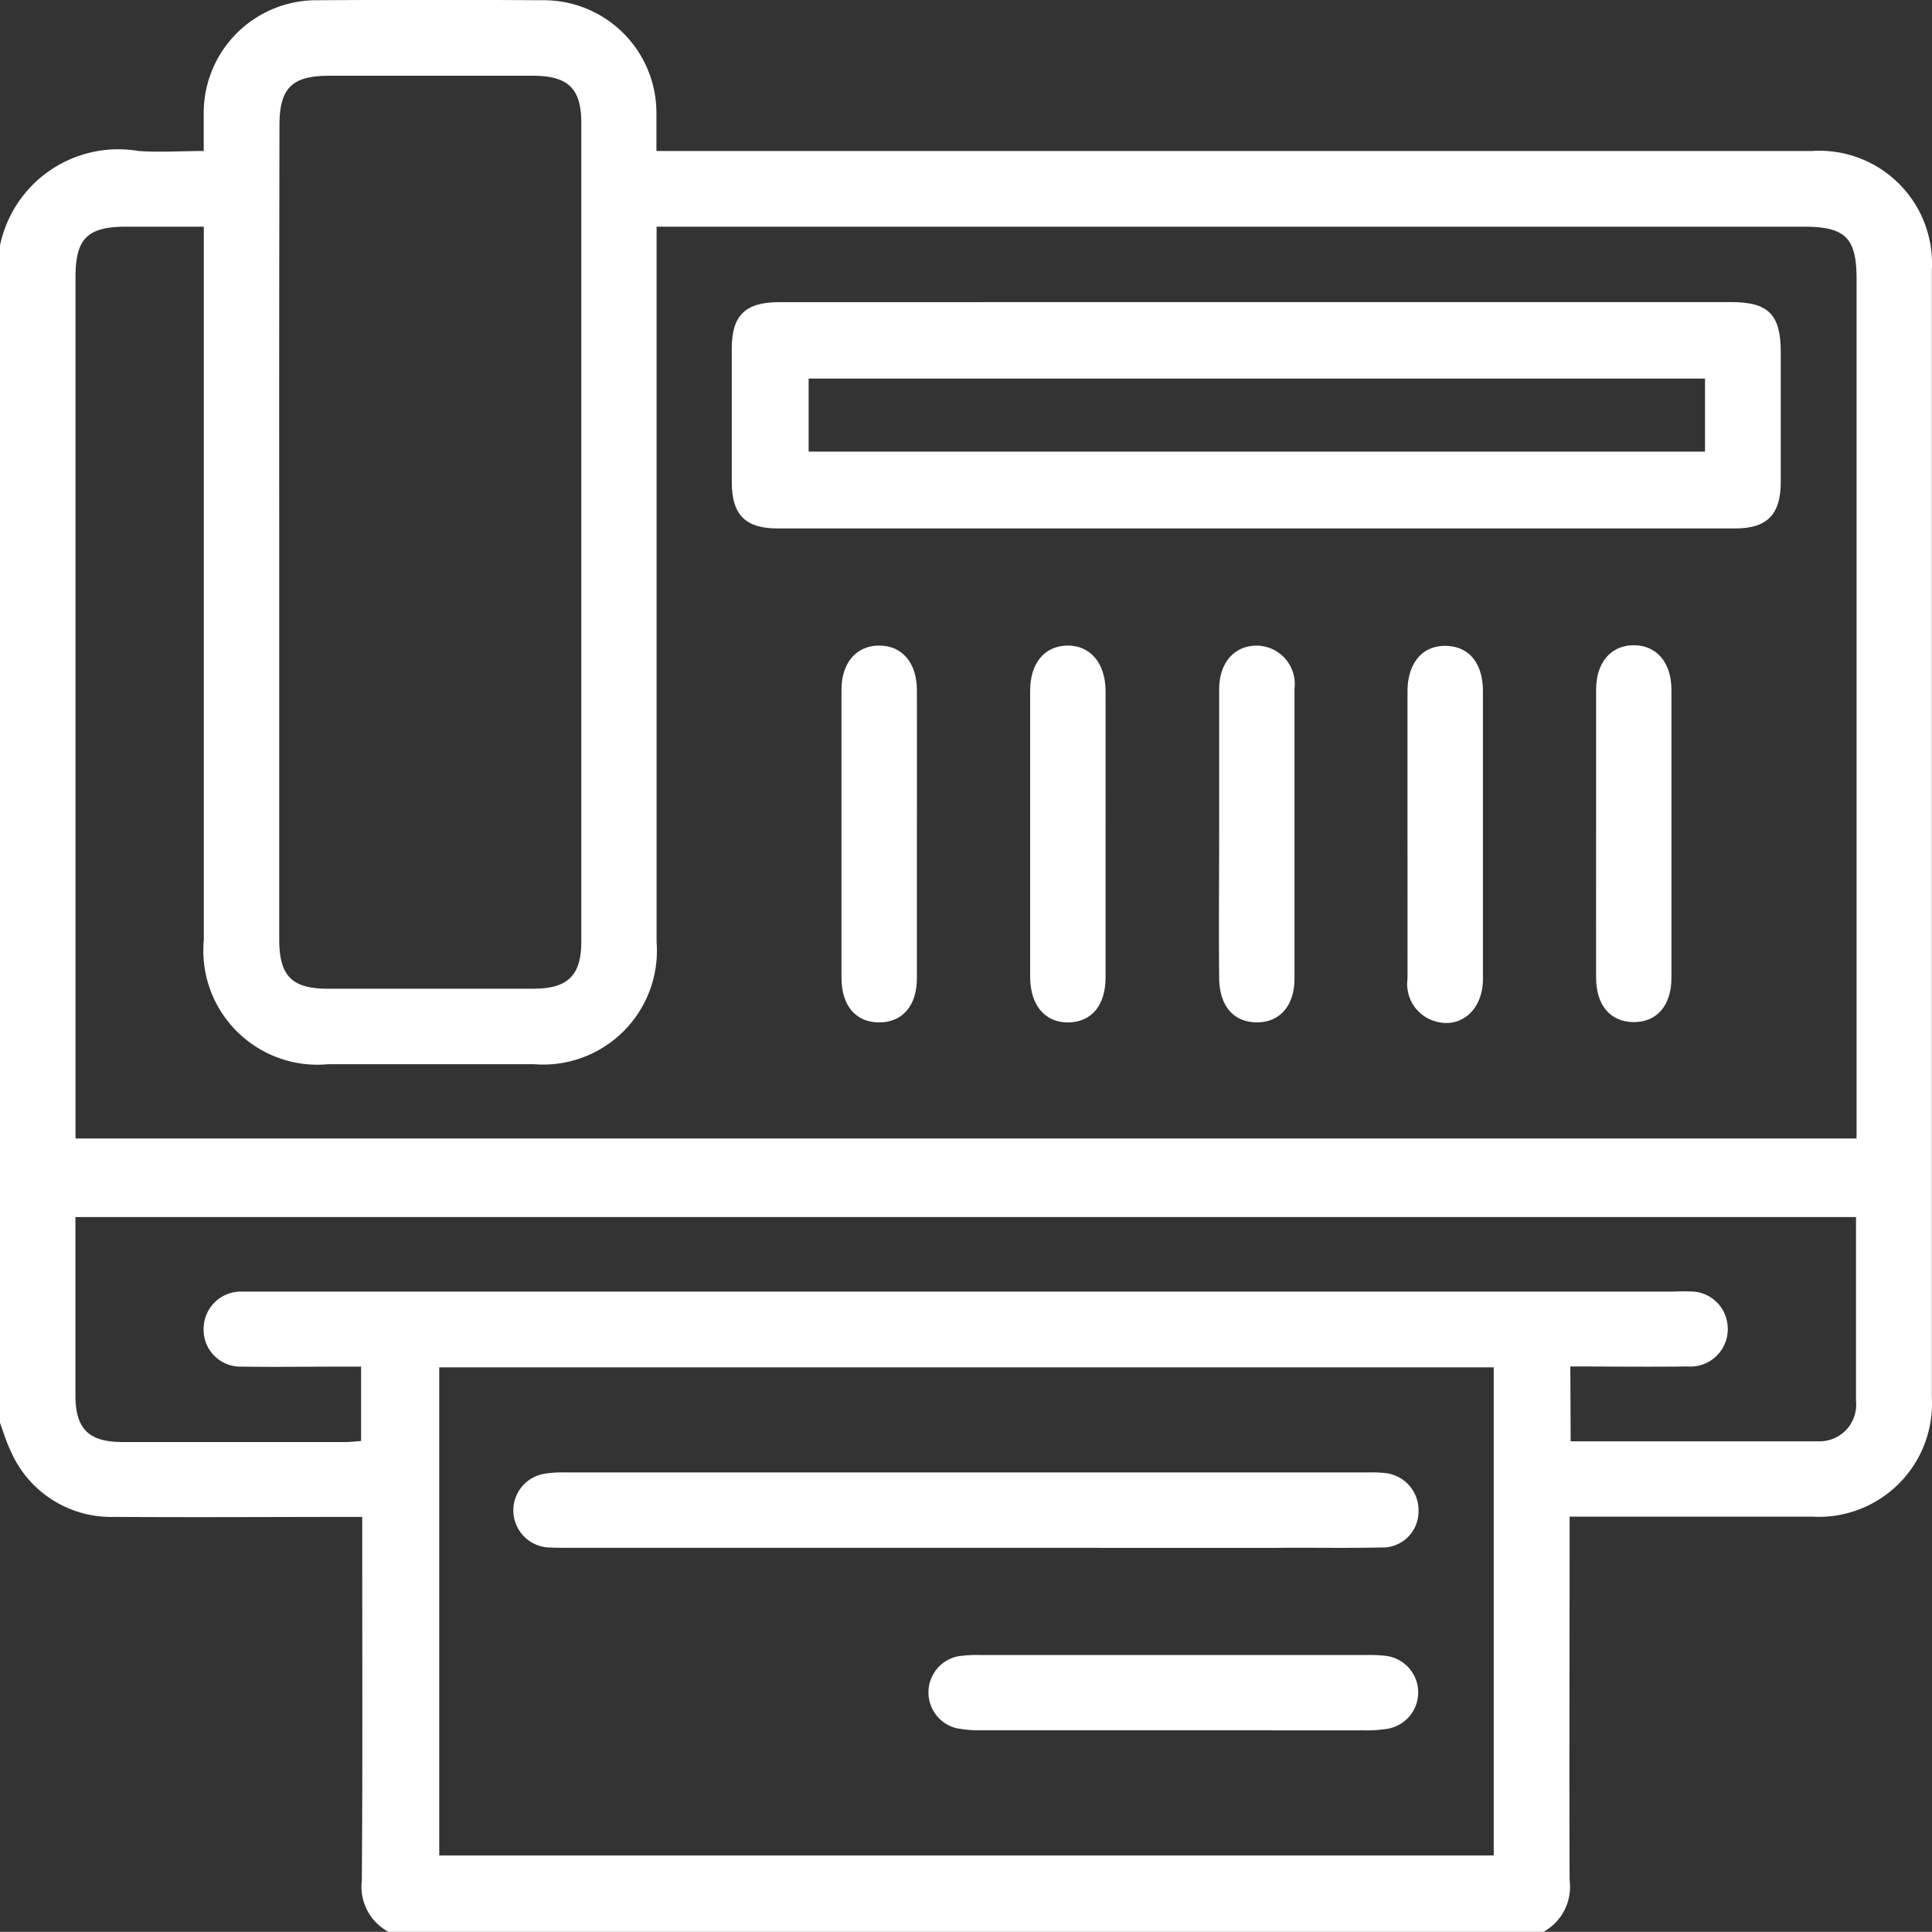
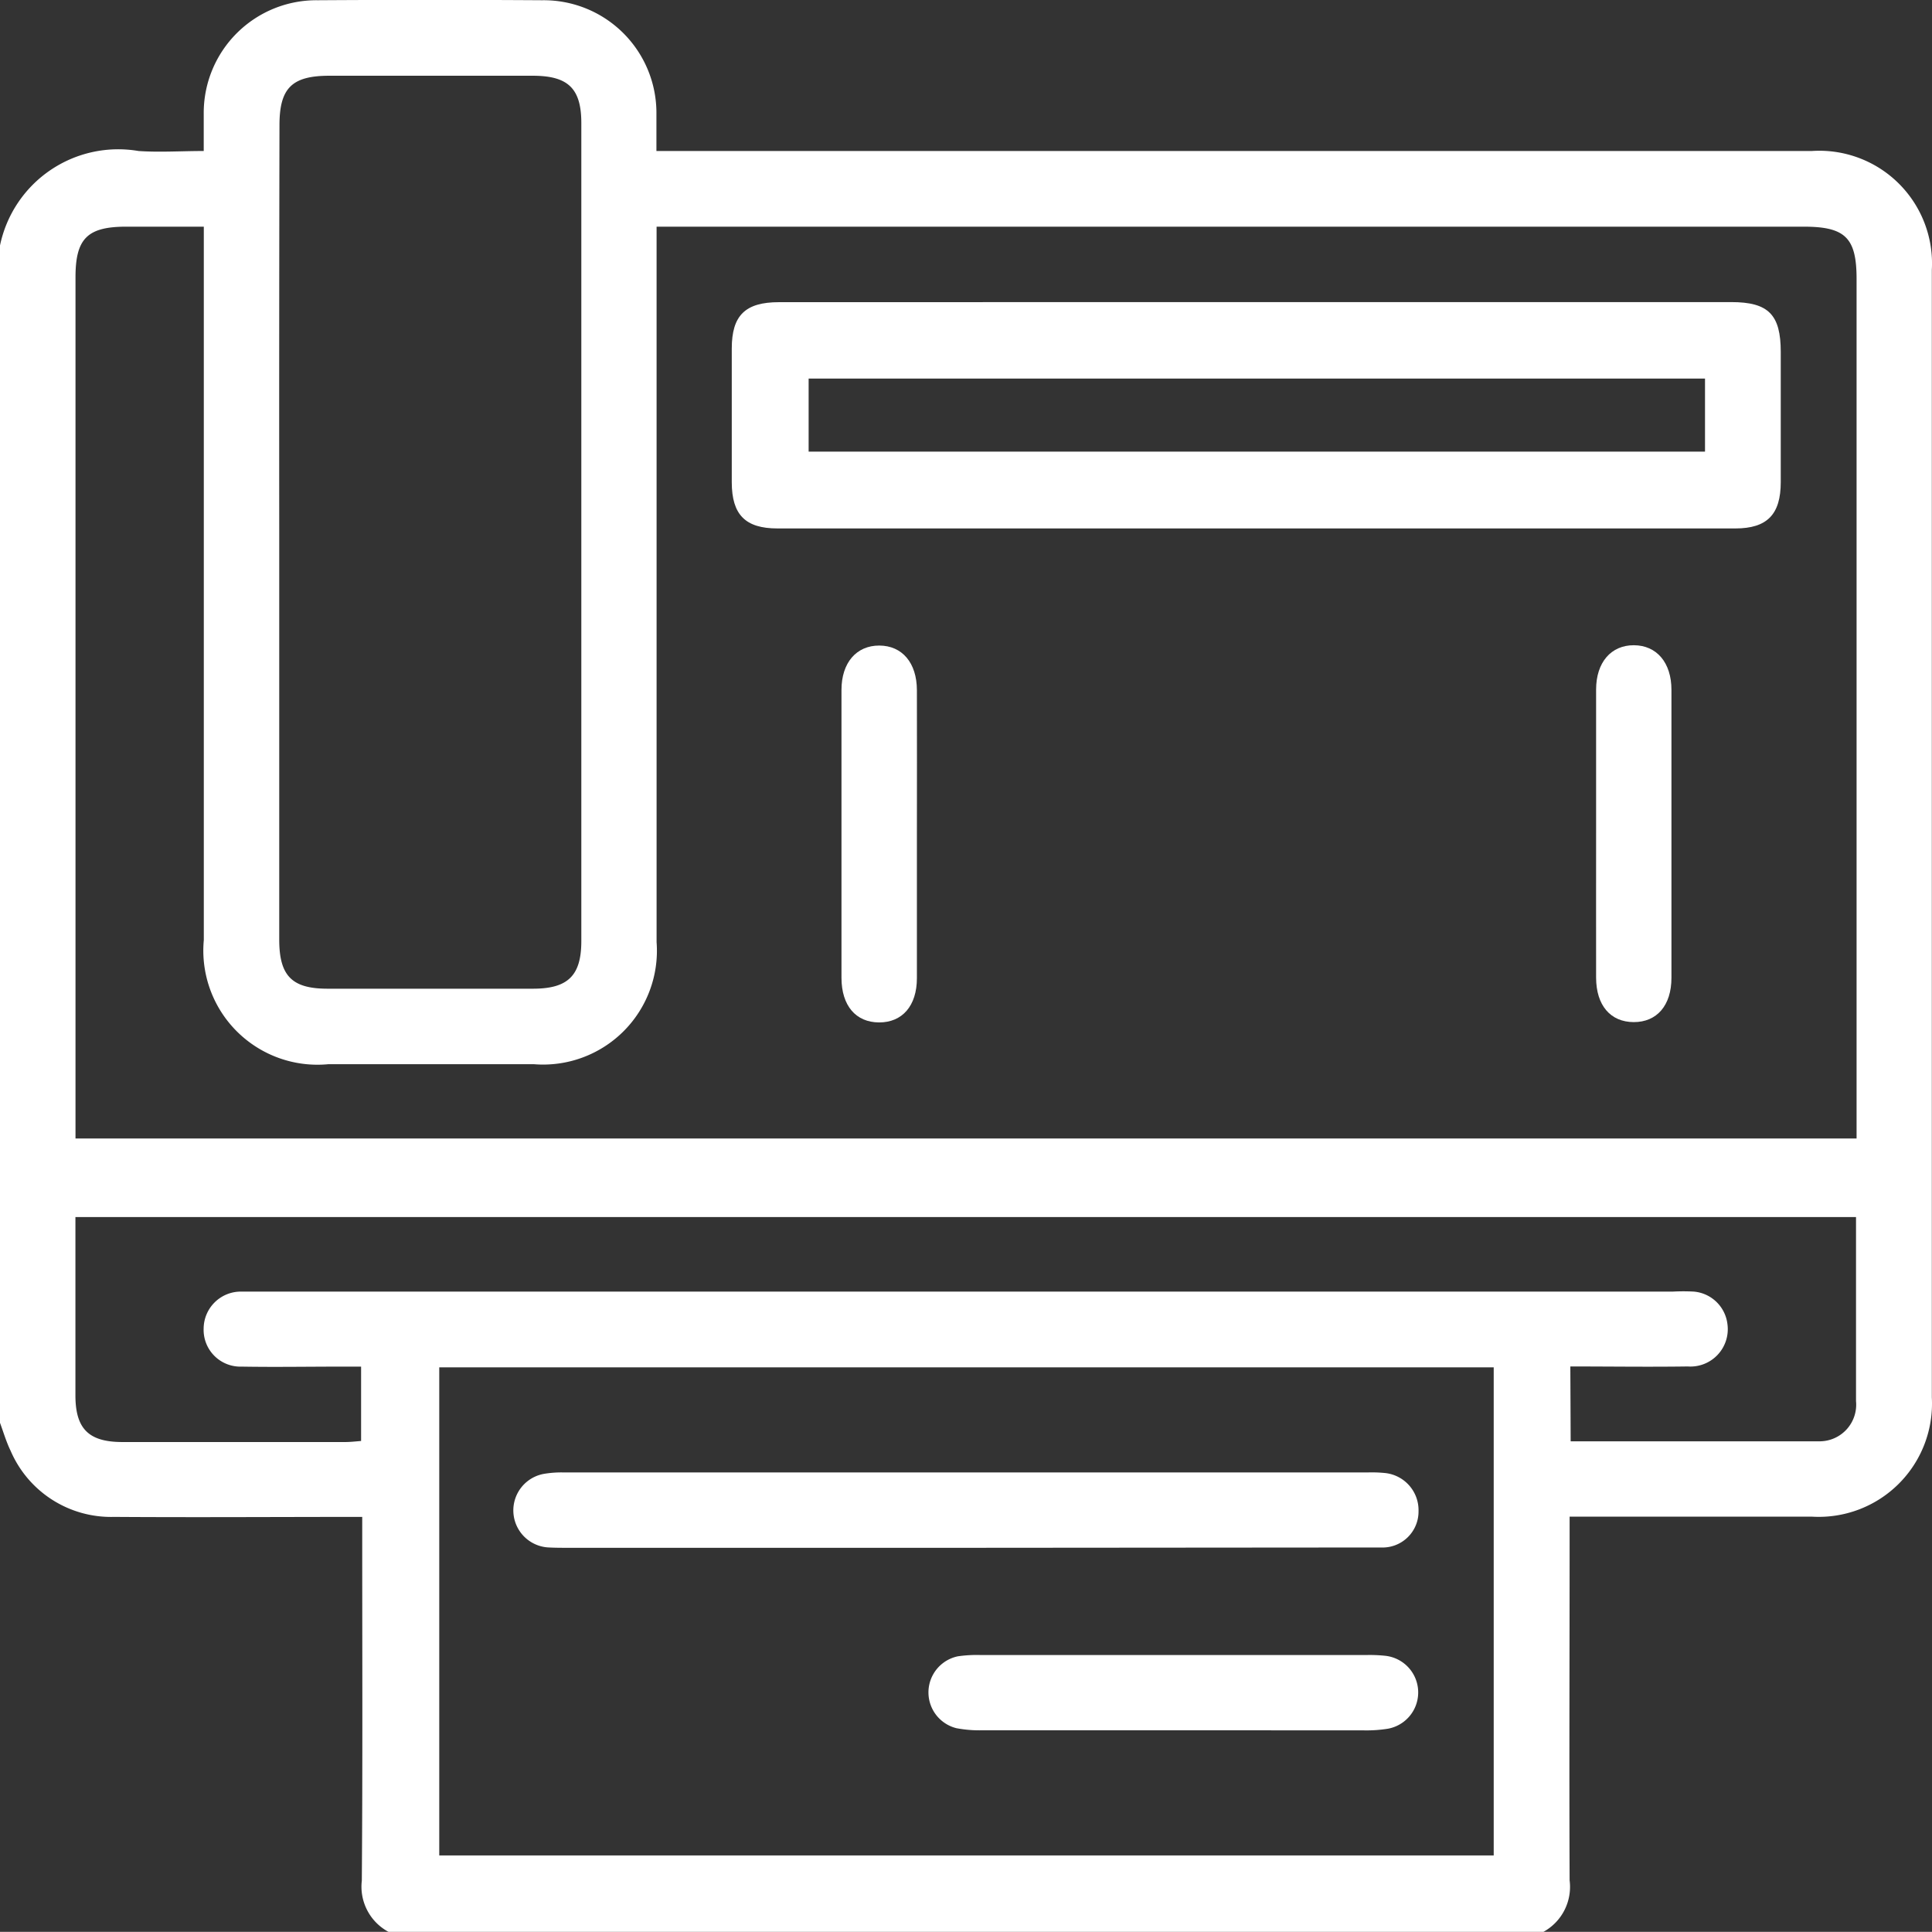
<svg xmlns="http://www.w3.org/2000/svg" width="24.002" height="24" viewBox="0 0 24.002 24">
  <rect x="0" y="0" width="24.002" height="24" fill="#333333" stroke="none" />
  <g id="Group_360" data-name="Group 360" transform="translate(-168.754 -88.755)">
    <path id="Path_484" data-name="Path 484" d="M187.927,112.756H173.582a.637.637,0,0,1-.333-.637c.011-1.422.005-2.843.005-4.265V107.6c-1.052,0-2.067.007-3.082,0a1.358,1.358,0,0,1-1.286-.821c-.054-.111-.089-.231-.132-.348V91.805a1.5,1.5,0,0,1,1.721-1.174c.262.018.526,0,.81,0,0-.17,0-.317,0-.463a1.4,1.4,0,0,1,1.417-1.41q1.394-.009,2.788,0a1.4,1.4,0,0,1,1.419,1.409c0,.152,0,.3,0,.464h14.353a1.4,1.4,0,0,1,1.492,1.476q0,7,0,14.009a1.407,1.407,0,0,1-1.489,1.481c-.914,0-1.828,0-2.742,0h-.269v.278c0,1.414-.006,2.827,0,4.241A.637.637,0,0,1,187.927,112.756ZM176.911,91.571v.312q0,4.288,0,8.576a1.414,1.414,0,0,1-1.524,1.517h-2.554a1.418,1.418,0,0,1-1.547-1.542V91.571h-.963c-.483,0-.631.147-.631.628v10.7h22.127V92.22c0-.511-.14-.649-.657-.649h-14.25Zm10.4,14.171h-13.1v6.064h13.1ZM172.223,95.369q0,2.529,0,5.058c0,.451.157.611.6.611h2.553c.433,0,.6-.162.6-.591V90.284c0-.429-.163-.587-.6-.588h-2.53c-.466,0-.62.153-.62.615Q172.221,92.84,172.223,95.369Zm16.044,11.292c1.046,0,2.076,0,3.1,0a.455.455,0,0,0,.445-.5c0-.507,0-1.015,0-1.522v-.764H169.691c0,.749,0,1.482,0,2.215,0,.416.165.58.584.58h2.765c.068,0,.135-.008.2-.013v-.924H173c-.414,0-.828.007-1.242,0a.457.457,0,0,1-.474-.474.462.462,0,0,1,.467-.458c.07,0,.141,0,.211,0h17.576a2.462,2.462,0,0,1,.258,0,.46.46,0,0,1,.419.407.464.464,0,0,1-.494.523c-.482.007-.965,0-1.458,0Z" fill="#fff" />
    <path id="Path_485" data-name="Path 485" d="M184.362,92.508h5.9c.462,0,.615.155.615.62,0,.538,0,1.077,0,1.616,0,.4-.167.576-.564.576h-11.9c-.4,0-.567-.171-.568-.573q0-.831,0-1.662c0-.412.168-.576.587-.576ZM178.8,94.366h11.136v-.908H178.8Z" fill="#fff" />
    <path id="Path_486" data-name="Path 486" d="M180.145,99.13c0,.592,0,1.185,0,1.777,0,.344-.182.551-.47.55s-.466-.207-.467-.553q0-1.788,0-3.578c0-.338.186-.552.47-.551s.466.214.467.554C180.147,97.929,180.145,98.529,180.145,99.13Z" fill="#fff" />
-     <path id="Path_487" data-name="Path 487" d="M182.489,99.142c0,.585,0,1.169,0,1.754,0,.349-.173.555-.459.561s-.477-.206-.478-.565q0-1.777,0-3.555c0-.343.177-.556.459-.562s.477.213.478.566C182.49,97.942,182.489,98.542,182.489,99.142Z" fill="#fff" />
-     <path id="Path_488" data-name="Path 488" d="M183.9,99.1c0-.593,0-1.185,0-1.778,0-.336.19-.55.474-.546a.477.477,0,0,1,.462.535q0,1.8,0,3.6c0,.341-.186.549-.474.545s-.461-.21-.462-.557C183.894,100.3,183.9,99.7,183.9,99.1Z" fill="#fff" />
-     <path id="Path_489" data-name="Path 489" d="M186.24,99.1c0-.584,0-1.169,0-1.754,0-.354.186-.573.477-.567s.459.219.46.561q0,1.79,0,3.579c0,.412-.319.65-.658.5a.481.481,0,0,1-.279-.5C186.241,100.312,186.24,99.7,186.24,99.1Z" fill="#fff" />
    <path id="Path_490" data-name="Path 490" d="M188.583,99.1c0-.593,0-1.185,0-1.778,0-.338.186-.552.469-.551s.467.215.467.554q0,1.788,0,3.578c0,.343-.181.551-.469.55s-.466-.207-.467-.552C188.582,100.3,188.583,99.7,188.583,99.1Z" fill="#fff" />
-     <path id="Path_491" data-name="Path 491" d="M180.734,107.984h-4.918c-.085,0-.172,0-.257-.005a.461.461,0,0,1-.051-.913,1.282,1.282,0,0,1,.256-.018h9.976a1.631,1.631,0,0,1,.21.006.464.464,0,0,1,.427.474.447.447,0,0,1-.468.452c-.445.01-.89,0-1.335.005Z" fill="#fff" />
+     <path id="Path_491" data-name="Path 491" d="M180.734,107.984h-4.918c-.085,0-.172,0-.257-.005a.461.461,0,0,1-.051-.913,1.282,1.282,0,0,1,.256-.018h9.976a1.631,1.631,0,0,1,.21.006.464.464,0,0,1,.427.474.447.447,0,0,1-.468.452Z" fill="#fff" />
    <path id="Path_492" data-name="Path 492" d="M183.329,110.251c-.789,0-1.578,0-2.367,0a1.538,1.538,0,0,1-.326-.026.458.458,0,0,1,.018-.893,1.639,1.639,0,0,1,.28-.016h4.8a1.825,1.825,0,0,1,.234.01.458.458,0,0,1,.026.906,1.7,1.7,0,0,1-.3.02C184.907,110.252,184.118,110.251,183.329,110.251Z" fill="#fff" />
  </g>
</svg>